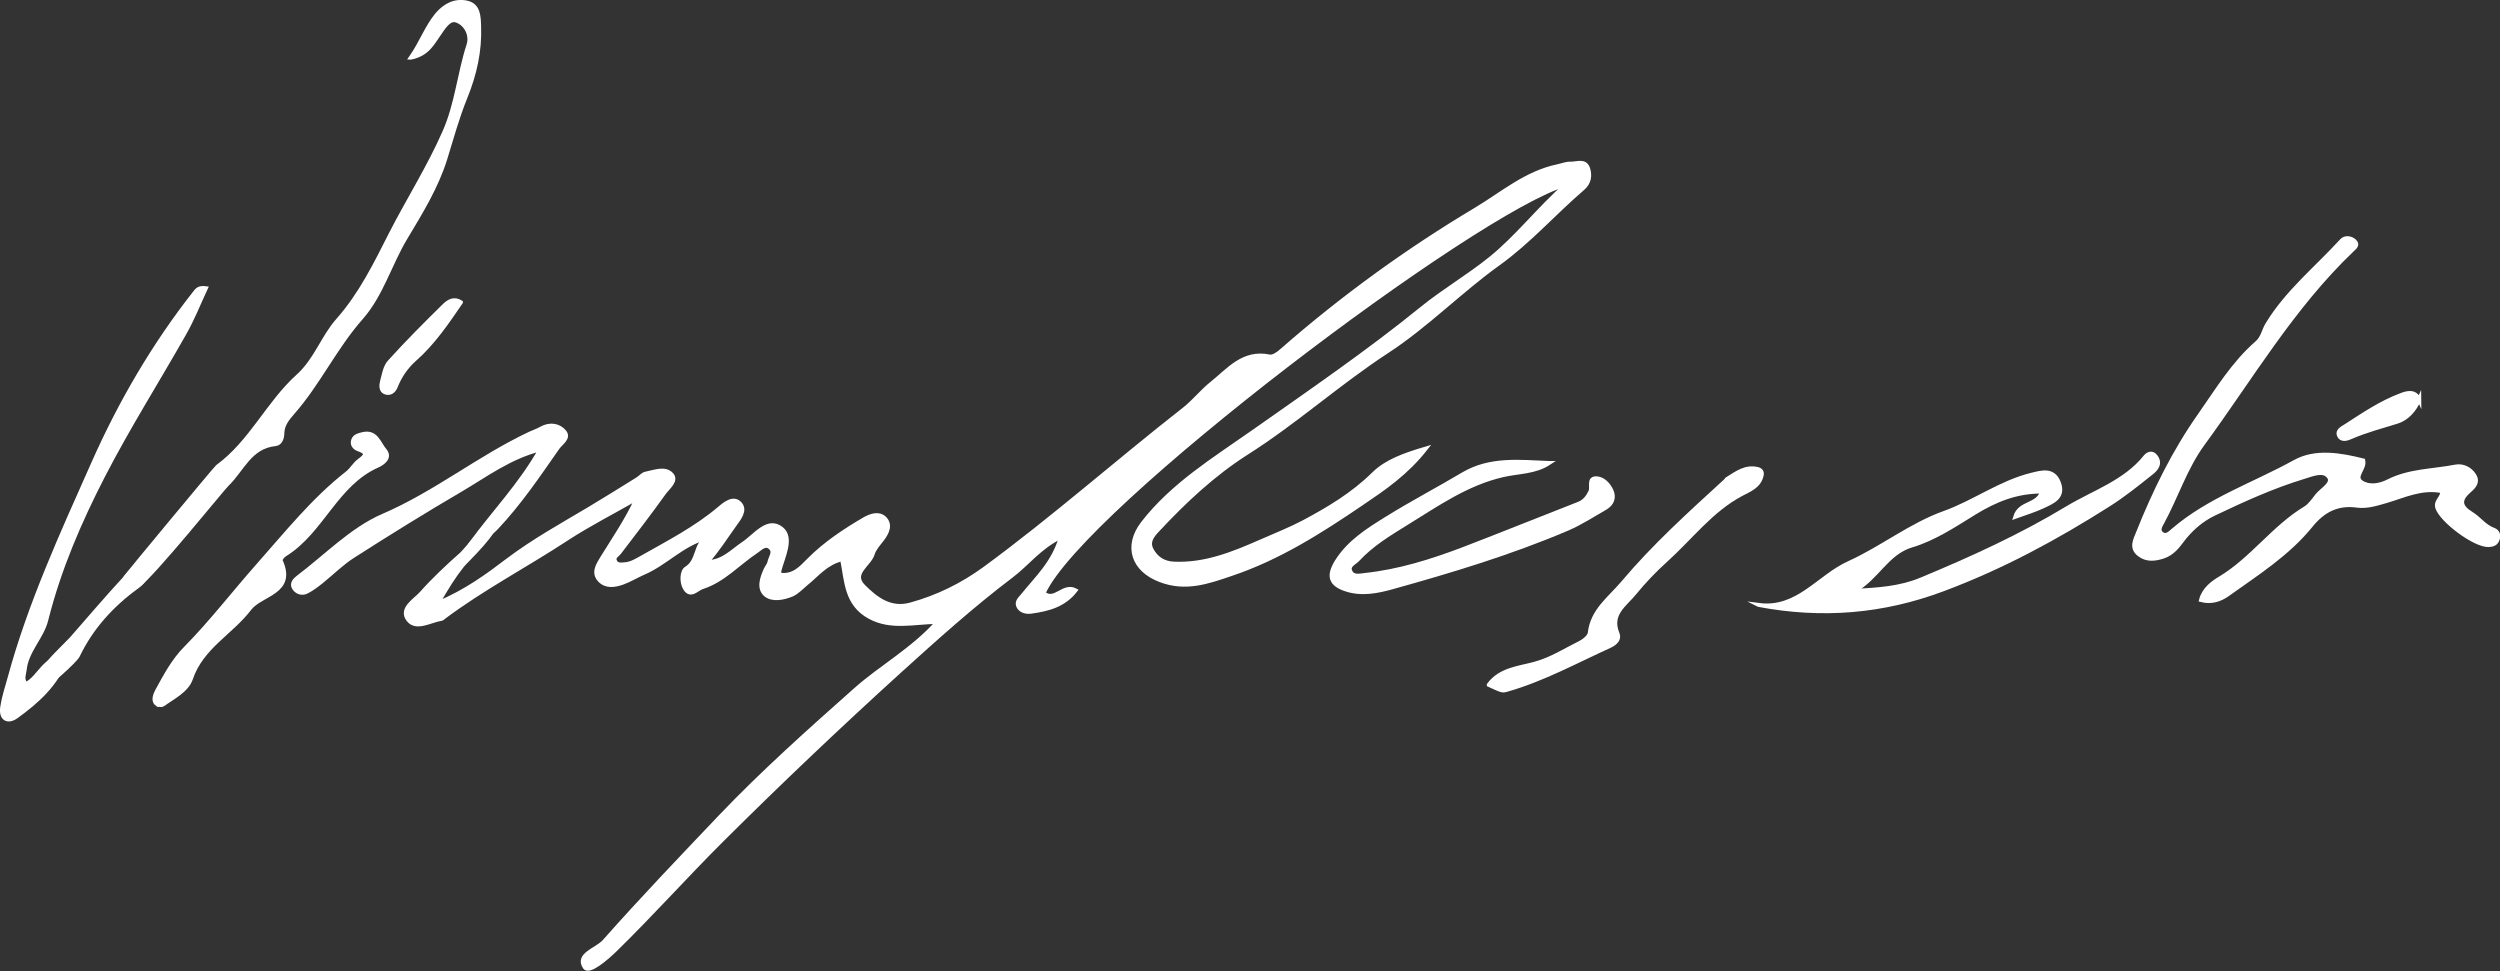
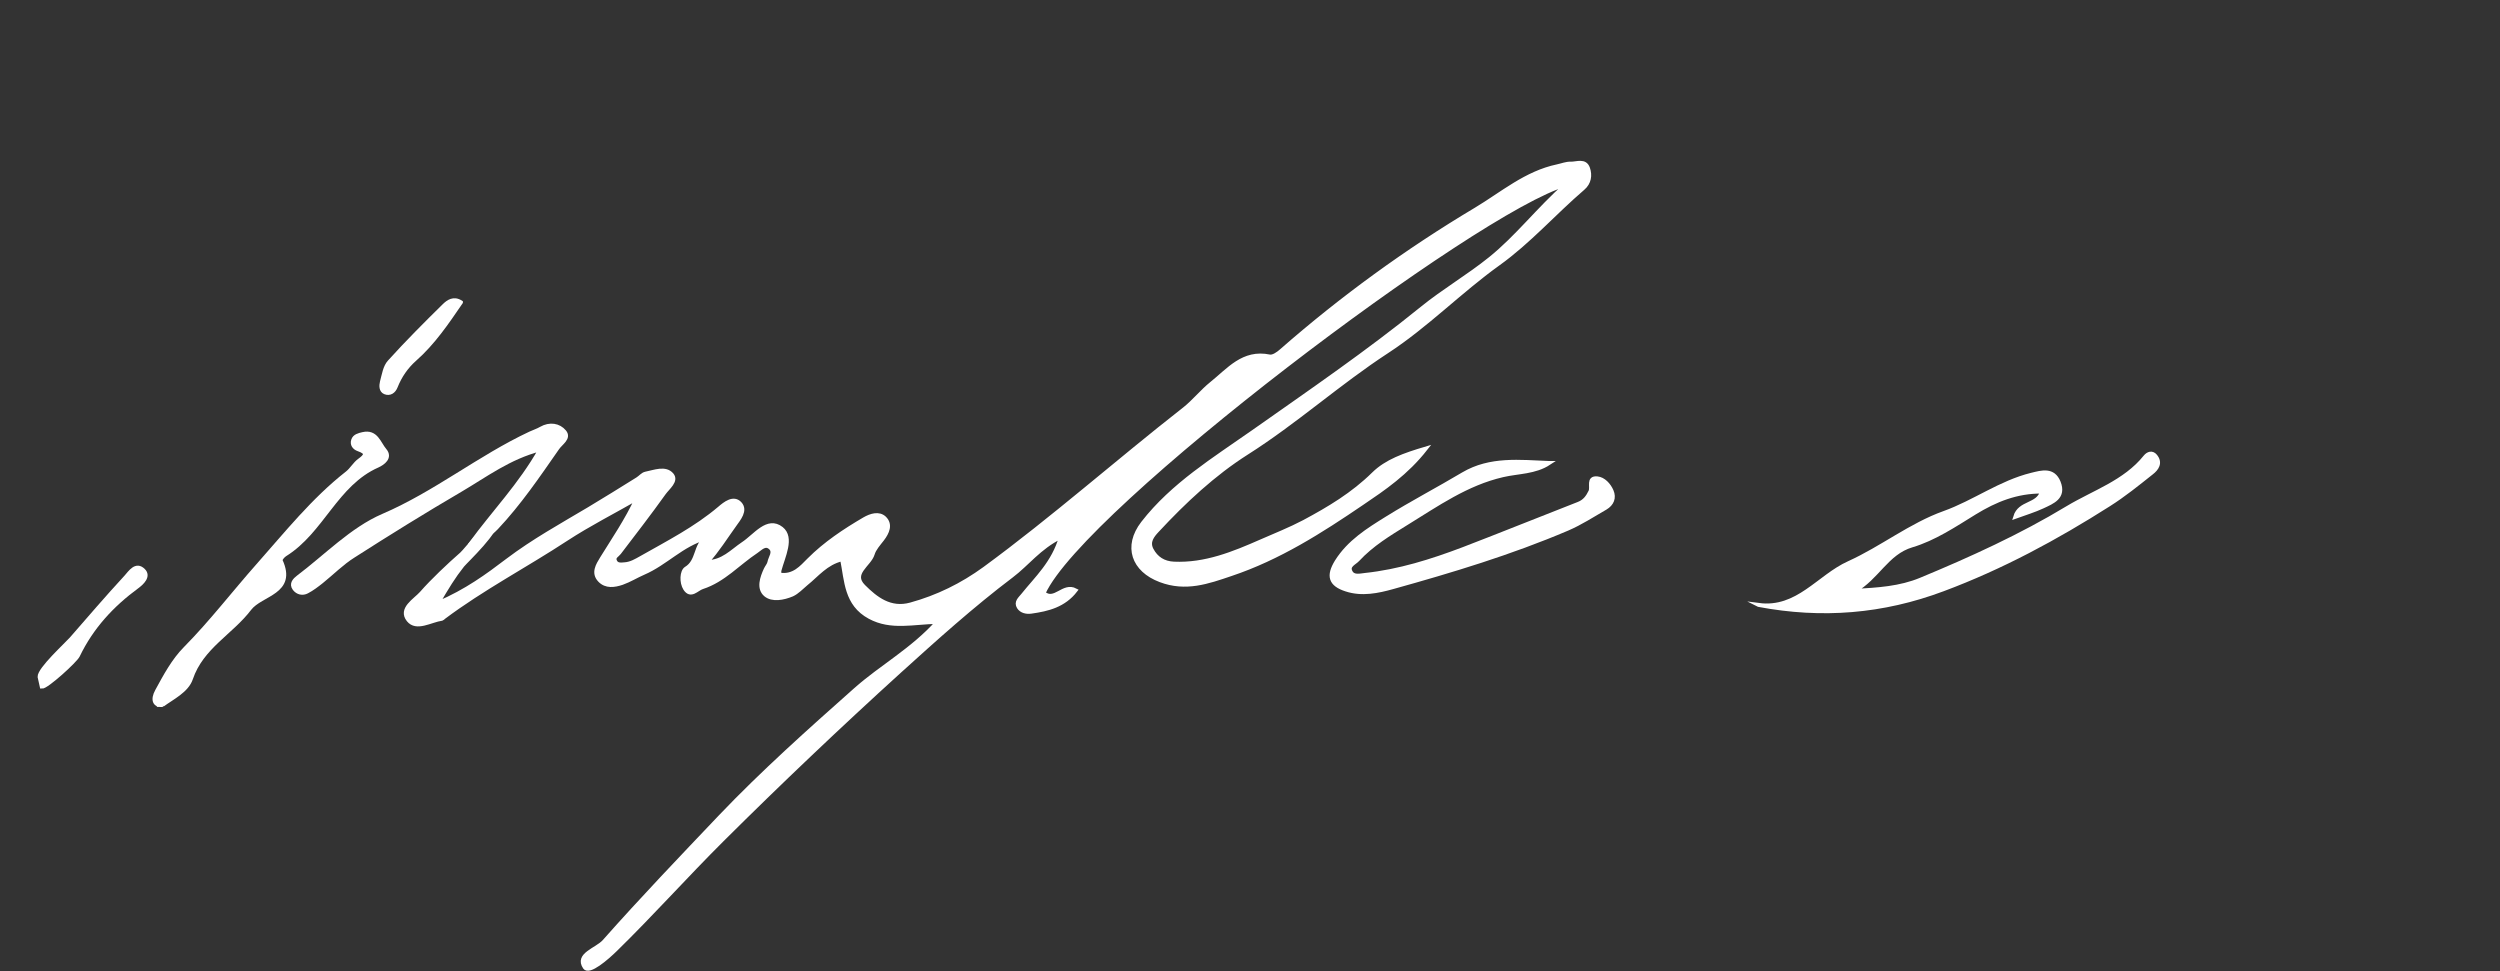
<svg xmlns="http://www.w3.org/2000/svg" id="Lager_1" viewBox="0 0 159.19 61.83">
  <rect x="0" y="0" width="159.19" height="61.83" fill="#333333" stroke="none" />
  <defs>
    <style>.cls-1{fill:#fff;stroke:#fff;stroke-miterlimit:10;stroke-width:.25px;}</style>
  </defs>
  <g id="i81Mma.tif">
    <path class="cls-1" d="m49.64,36.59c.9.14,1.39-.46,1.87-.94,1.05-1.05,2.26-1.85,3.52-2.59.43-.25.94-.4,1.29-.07.42.41.19.92-.14,1.35-.23.3-.51.6-.61.94-.21.69-1.41,1.23-.58,2.06.78.78,1.7,1.51,3,1.15,1.71-.47,3.27-1.24,4.7-2.28,4.38-3.21,8.45-6.82,12.72-10.16.62-.49,1.12-1.13,1.73-1.62,1.09-.87,2.02-2.08,3.7-1.73.22.05.55-.18.76-.37,3.85-3.37,7.98-6.37,12.37-8.99,1.67-1,3.2-2.33,5.19-2.75.29-.06.57-.18.86-.17.38.01.91-.25,1.1.3.15.44.09.92-.32,1.27-1.83,1.57-3.43,3.4-5.4,4.81-2.44,1.75-4.55,3.93-7.08,5.58-3.08,2.01-5.81,4.48-8.93,6.46-2.11,1.34-3.97,3.08-5.69,4.93-.33.35-.63.73-.37,1.23.29.55.76.86,1.42.89,2,.09,3.8-.65,5.55-1.42.91-.4,1.85-.77,2.74-1.24,1.59-.85,3.11-1.76,4.42-3.05.82-.81,1.95-1.21,3.33-1.62-1.24,1.58-2.66,2.54-4.05,3.48-2.63,1.79-5.31,3.5-8.36,4.52-1.47.5-2.88,1-4.49.39-1.73-.65-2.26-2.16-1.12-3.64,1.91-2.46,4.54-4.06,7.04-5.82,3.62-2.55,7.28-5.05,10.73-7.85,1.39-1.13,2.96-2.04,4.36-3.17,1.7-1.37,3.01-3.1,4.83-4.73-5.68,1.59-30.84,20.59-33.28,26.03.72.6,1.25-.6,2.04-.18-.74.96-1.76,1.21-2.83,1.36-.29.04-.62-.02-.79-.29-.2-.32.08-.54.26-.76.87-1.09,1.95-2.05,2.43-3.72-1.39.68-2.15,1.74-3.15,2.49-2.5,1.89-4.84,4-7.15,6.09-3.83,3.48-7.59,7.05-11.27,10.71-2.3,2.29-4.46,4.71-6.78,6.98-.57.56-1.7,1.54-1.97,1.15-.56-.82.76-1.12,1.24-1.66,2.4-2.71,4.9-5.32,7.39-7.94,2.71-2.84,5.66-5.47,8.6-8.08,1.64-1.46,3.63-2.53,5.23-4.32-1.53.02-2.95.43-4.32-.31-1.52-.82-1.48-2.3-1.76-3.68-1.02.24-1.59,1-2.29,1.56-.29.24-.56.54-.89.69-.55.23-1.26.37-1.69.01-.47-.4-.24-1.08.01-1.62.07-.15.2-.29.23-.44.05-.31.38-.66.06-.94-.33-.29-.62.06-.89.24-1.15.76-2.08,1.84-3.44,2.28-.35.11-.73.65-1.09.1-.26-.4-.22-1.12.06-1.29.78-.47.56-1.48,1.26-1.95-1.52.42-2.57,1.63-3.97,2.23-.46.2-.89.47-1.37.64-.48.16-1.02.25-1.42-.17-.45-.47-.12-.98.13-1.39.76-1.23,1.58-2.42,2.23-3.82-1.5.86-3.04,1.64-4.48,2.58-2.59,1.7-5.35,3.14-7.83,5-.03.03-.06.07-.1.08-.72.1-1.62.71-2.13.08-.57-.71.42-1.25.83-1.71.7-.8,1.74-1.78,2.55-2.49.3-.26,1.88-2.34,2.1-2.04.35.45-1.82,2.49-2.04,2.76-.58.73-.97,1.38-1.58,2.42,1.83-.78,3.16-1.76,4.45-2.74,1.64-1.24,3.43-2.23,5.18-3.27,1.04-.62,2.06-1.26,3.09-1.9.18-.11.33-.31.52-.35.56-.11,1.26-.41,1.67.07.33.39-.25.82-.5,1.17-.92,1.29-1.89,2.54-2.85,3.8-.12.16-.37.25-.28.5.11.3.39.25.64.23.39-.03.7-.22,1.04-.41,1.71-.97,3.47-1.87,4.98-3.15.35-.3.9-.75,1.31-.3.39.43-.07.97-.34,1.35-.57.79-1.09,1.63-1.76,2.37,1,0,1.59-.69,2.29-1.16.78-.51,1.56-1.67,2.45-.97.73.58.11,1.77-.13,2.67-.01.04,0,.08,0,.24Z" />
-     <path class="cls-1" d="m150.48,29.33c.14.51-.66,1.03-.09,1.39.47.3,1.13.21,1.69-.08,1.34-.68,2.84-.65,4.27-.93.45-.09.93.12,1.2.55.3.48-.07.78-.38,1.06-.62.56-.46.98.19,1.38.5.3.84.82,1.42,1.03.25.09.37.33.26.62-.1.28-.31.35-.59.36-.89.01-2.96-1.54-3.25-2.37-.15-.44.34-.64.31-1.06-1.31-.27-2.43.3-3.57.63-.62.18-1.22.37-1.85.29-1.26-.18-2.18.32-2.95,1.28-1.47,1.81-3.43,3.04-5.3,4.38-.48.34-1.04.52-1.69.35.17-.69.75-1.11,1.22-1.39,2.03-1.22,3.4-3.24,5.42-4.46.31-.19.53-.53.76-.82.3-.37,1.03-.75.75-1.16-.34-.49-1.05-.17-1.62,0-1.97.6-3.83,1.45-5.68,2.33-.84.4-1.54,1.02-2.1,1.78-.3.41-.64.78-1.14.95-.55.18-1.08.24-1.56-.14-.53-.42-.24-.93-.06-1.38,1.05-2.63,2.29-5.16,3.93-7.49,1.13-1.61,2.14-3.3,3.64-4.6.38-.33.43-.81.67-1.19,1.25-2.06,3.13-3.57,4.73-5.32.21-.23.57-.19.81.02.28.26.01.43-.16.6-3.79,3.62-6.42,8.13-9.48,12.31-1.12,1.53-1.69,3.36-2.59,5.02-.12.21-.29.5-.06.69.29.26.55-.03.76-.21,2.29-1.96,5.15-2.91,7.73-4.34,1.3-.72,2.85-.47,4.36-.09Z" />
    <path class="cls-1" d="m111.98,38.52c2.49.33,3.82-1.8,5.75-2.67,2.08-.94,3.94-2.43,6.07-3.19,1.92-.69,3.57-1.94,5.56-2.43.65-.16,1.38-.38,1.73.48.38.96-.39,1.25-1.03,1.55-.52.24-1.07.41-1.74.65.29-.96,1.43-.69,1.71-1.61-1.62-.01-2.97.54-4.29,1.35-1.28.79-2.58,1.66-4,2.08-1.61.48-2.19,2.07-3.66,2.89,1.5-.07,2.92-.17,4.22-.71,3.21-1.33,6.39-2.78,9.35-4.57,1.68-1.01,3.66-1.64,4.95-3.25.18-.22.44-.3.64-.06.37.44.1.82-.24,1.08-.88.7-1.77,1.42-2.72,2.02-3.35,2.13-6.81,4-10.56,5.4-3.84,1.44-7.7,1.75-11.74.99Z" />
-     <path class="cls-1" d="m26.16,3.67c.69-1,1.01-1.96,1.67-2.75.51-.6,1.15-.91,1.88-.76.78.16.78.9.8,1.53.06,1.57-.28,3.05-.87,4.51-.52,1.27-.88,2.61-1.29,3.93-.57,1.81-1.55,3.39-2.52,5.01-1,1.66-1.54,3.64-2.83,5.1-1.66,1.88-2.71,4.16-4.35,6.03-.33.38-.66.77-.67,1.32,0,.31-.13.66-.44.69-1.63.16-2.12,1.65-3.08,2.57-.31.29-4.7,5.76-5.72,6.49-.45.32-.98-.22-.73-.61.09-.14,5.71-6.92,5.84-7.02,2.13-1.55,3.22-4.05,5.12-5.76,1.16-1.05,1.58-2.48,2.55-3.57,1.46-1.65,2.41-3.61,3.39-5.54,1.11-2.16,2.41-4.21,3.39-6.44.79-1.79.94-3.71,1.53-5.53.21-.63-.16-1.36-.77-1.56-.46-.16-.82.46-1.1.86-.42.59-.73,1.28-1.79,1.5Z" />
+     <path class="cls-1" d="m26.16,3.67Z" />
    <path class="cls-1" d="m98.65,29.48c-.91.6-1.97.55-2.96.78-2.3.53-4.18,1.86-6.13,3.06-1.1.68-2.21,1.35-3.1,2.31-.21.23-.67.38-.46.78.18.36.61.23.92.2,2.17-.23,4.23-.88,6.26-1.65,2.45-.94,4.89-1.93,7.33-2.88.39-.15.59-.43.76-.78.14-.29-.18-.9.44-.84.4.04.74.41.91.8.19.44.03.83-.39,1.08-.8.46-1.58.97-2.42,1.33-3.61,1.54-7.36,2.67-11.13,3.72-.93.26-1.96.48-2.96.15-1.03-.33-1.16-.88-.61-1.78.79-1.26,2-2.01,3.19-2.75,1.59-.99,3.26-1.86,4.87-2.82,1.73-1.02,3.61-.78,5.47-.71Z" />
-     <path class="cls-1" d="m4.18,42.02c-.62,1.58-1.82,2.66-3.14,3.61-.56.4-1.01.13-.9-.6.09-.62.29-1.22.46-1.83,1.29-4.76,3.35-9.23,5.34-13.71,1.71-3.85,3.84-7.52,6.47-10.86.13-.17.25-.34.7-.28-.46.99-.85,1.98-1.37,2.89-1.71,3.02-3.57,5.96-5.16,9.04-1.51,2.93-2.82,5.96-3.63,9.19-.28,1.13-1.26,1.97-1.38,3.2-.03.28-.19.55.07.89.89-.41,1.18-1.81,2.46-1.59l.07.06Z" />
    <path class="cls-1" d="m10.36,44.89c-.51.06-.68-.32-.36-.9.52-.95,1.03-1.92,1.8-2.7,1.65-1.67,3.08-3.54,4.63-5.29,1.8-2.03,3.52-4.19,5.68-5.88.29-.23.48-.59.77-.8.43-.31.54-.5-.06-.71-.26-.09-.43-.31-.33-.59.09-.26.36-.32.61-.38.86-.2,1.03.6,1.4,1.03.4.47-.12.83-.45.98-2.66,1.17-3.53,4.19-5.9,5.66-.13.08-.32.31-.28.38.94,2.05-1.25,2.11-1.98,3.07-1.17,1.54-3.05,2.44-3.73,4.45-.26.78-1.2,1.22-1.82,1.68Z" />
    <path class="cls-1" d="m29.98,34.61c1.45-1.99,3.16-3.74,4.43-6-1.98.51-3.48,1.65-5.08,2.59-2.31,1.35-4.58,2.76-6.83,4.2-.73.46-1.35,1.09-2.02,1.63-.29.23-.6.47-.93.64-.28.15-.6.08-.8-.18-.24-.32.02-.57.24-.74,1.78-1.34,3.41-3.05,5.4-3.91,3.33-1.43,6.13-3.72,9.37-5.24.23-.11.47-.18.69-.31.56-.32,1.14-.22,1.49.2.34.41-.23.72-.45,1.05-1.22,1.75-2.41,3.51-3.88,5.07-.47.5-1.02.74-1.62,1.01Z" />
-     <path class="cls-1" d="m94.8,43.6c.73-.98,1.9-1.06,2.9-1.33,1.08-.29,1.98-.88,2.95-1.36.24-.12.55-.39.58-.61.16-1.43,1.25-2.18,2.09-3.17,2-2.38,4.29-4.44,6.57-6.53.03-.03.04-.08.08-.1.6-.37,1.18-.83,1.97-.63.18.05.28.18.24.38-.15.72-.77.94-1.32,1.23-1.92,1.03-3.21,2.78-4.79,4.2-.71.64-1.38,1.34-1.99,2.09-.6.74-1.6,1.33-1.08,2.58.15.35-.14.62-.48.78-2.16.98-4.25,2.13-6.55,2.79-.32.09-.32.08-1.17-.31Z" />
    <path class="cls-1" d="m29.35,19.25c-.89,1.3-1.76,2.59-2.94,3.63-.54.48-.94,1.06-1.21,1.74-.12.31-.38.49-.69.36-.26-.11-.25-.43-.19-.67.12-.44.19-.96.48-1.27,1.12-1.24,2.3-2.42,3.49-3.59.24-.23.59-.5,1.06-.2Z" />
-     <path class="cls-1" d="m154.05,25.43c-.29.69-.78,1.22-1.4,1.42-.99.31-2,.57-2.96.99-.25.11-.61.23-.76-.12-.12-.28.19-.45.39-.57,1.15-.74,2.29-1.52,3.58-2,.39-.15.89-.28,1.15.3Z" />
    <path class="cls-1" d="m2.52,43.1c-.03-.48,1.7-2.06,2.02-2.42,1.15-1.32,2.29-2.65,3.48-3.94.27-.3.64-.89,1.11-.42.38.37-.08.8-.39,1.03-1.61,1.18-2.91,2.59-3.78,4.4-.15.32-2,2.01-2.3,1.98,0,0-.14-.63-.14-.63Z" />
  </g>
</svg>